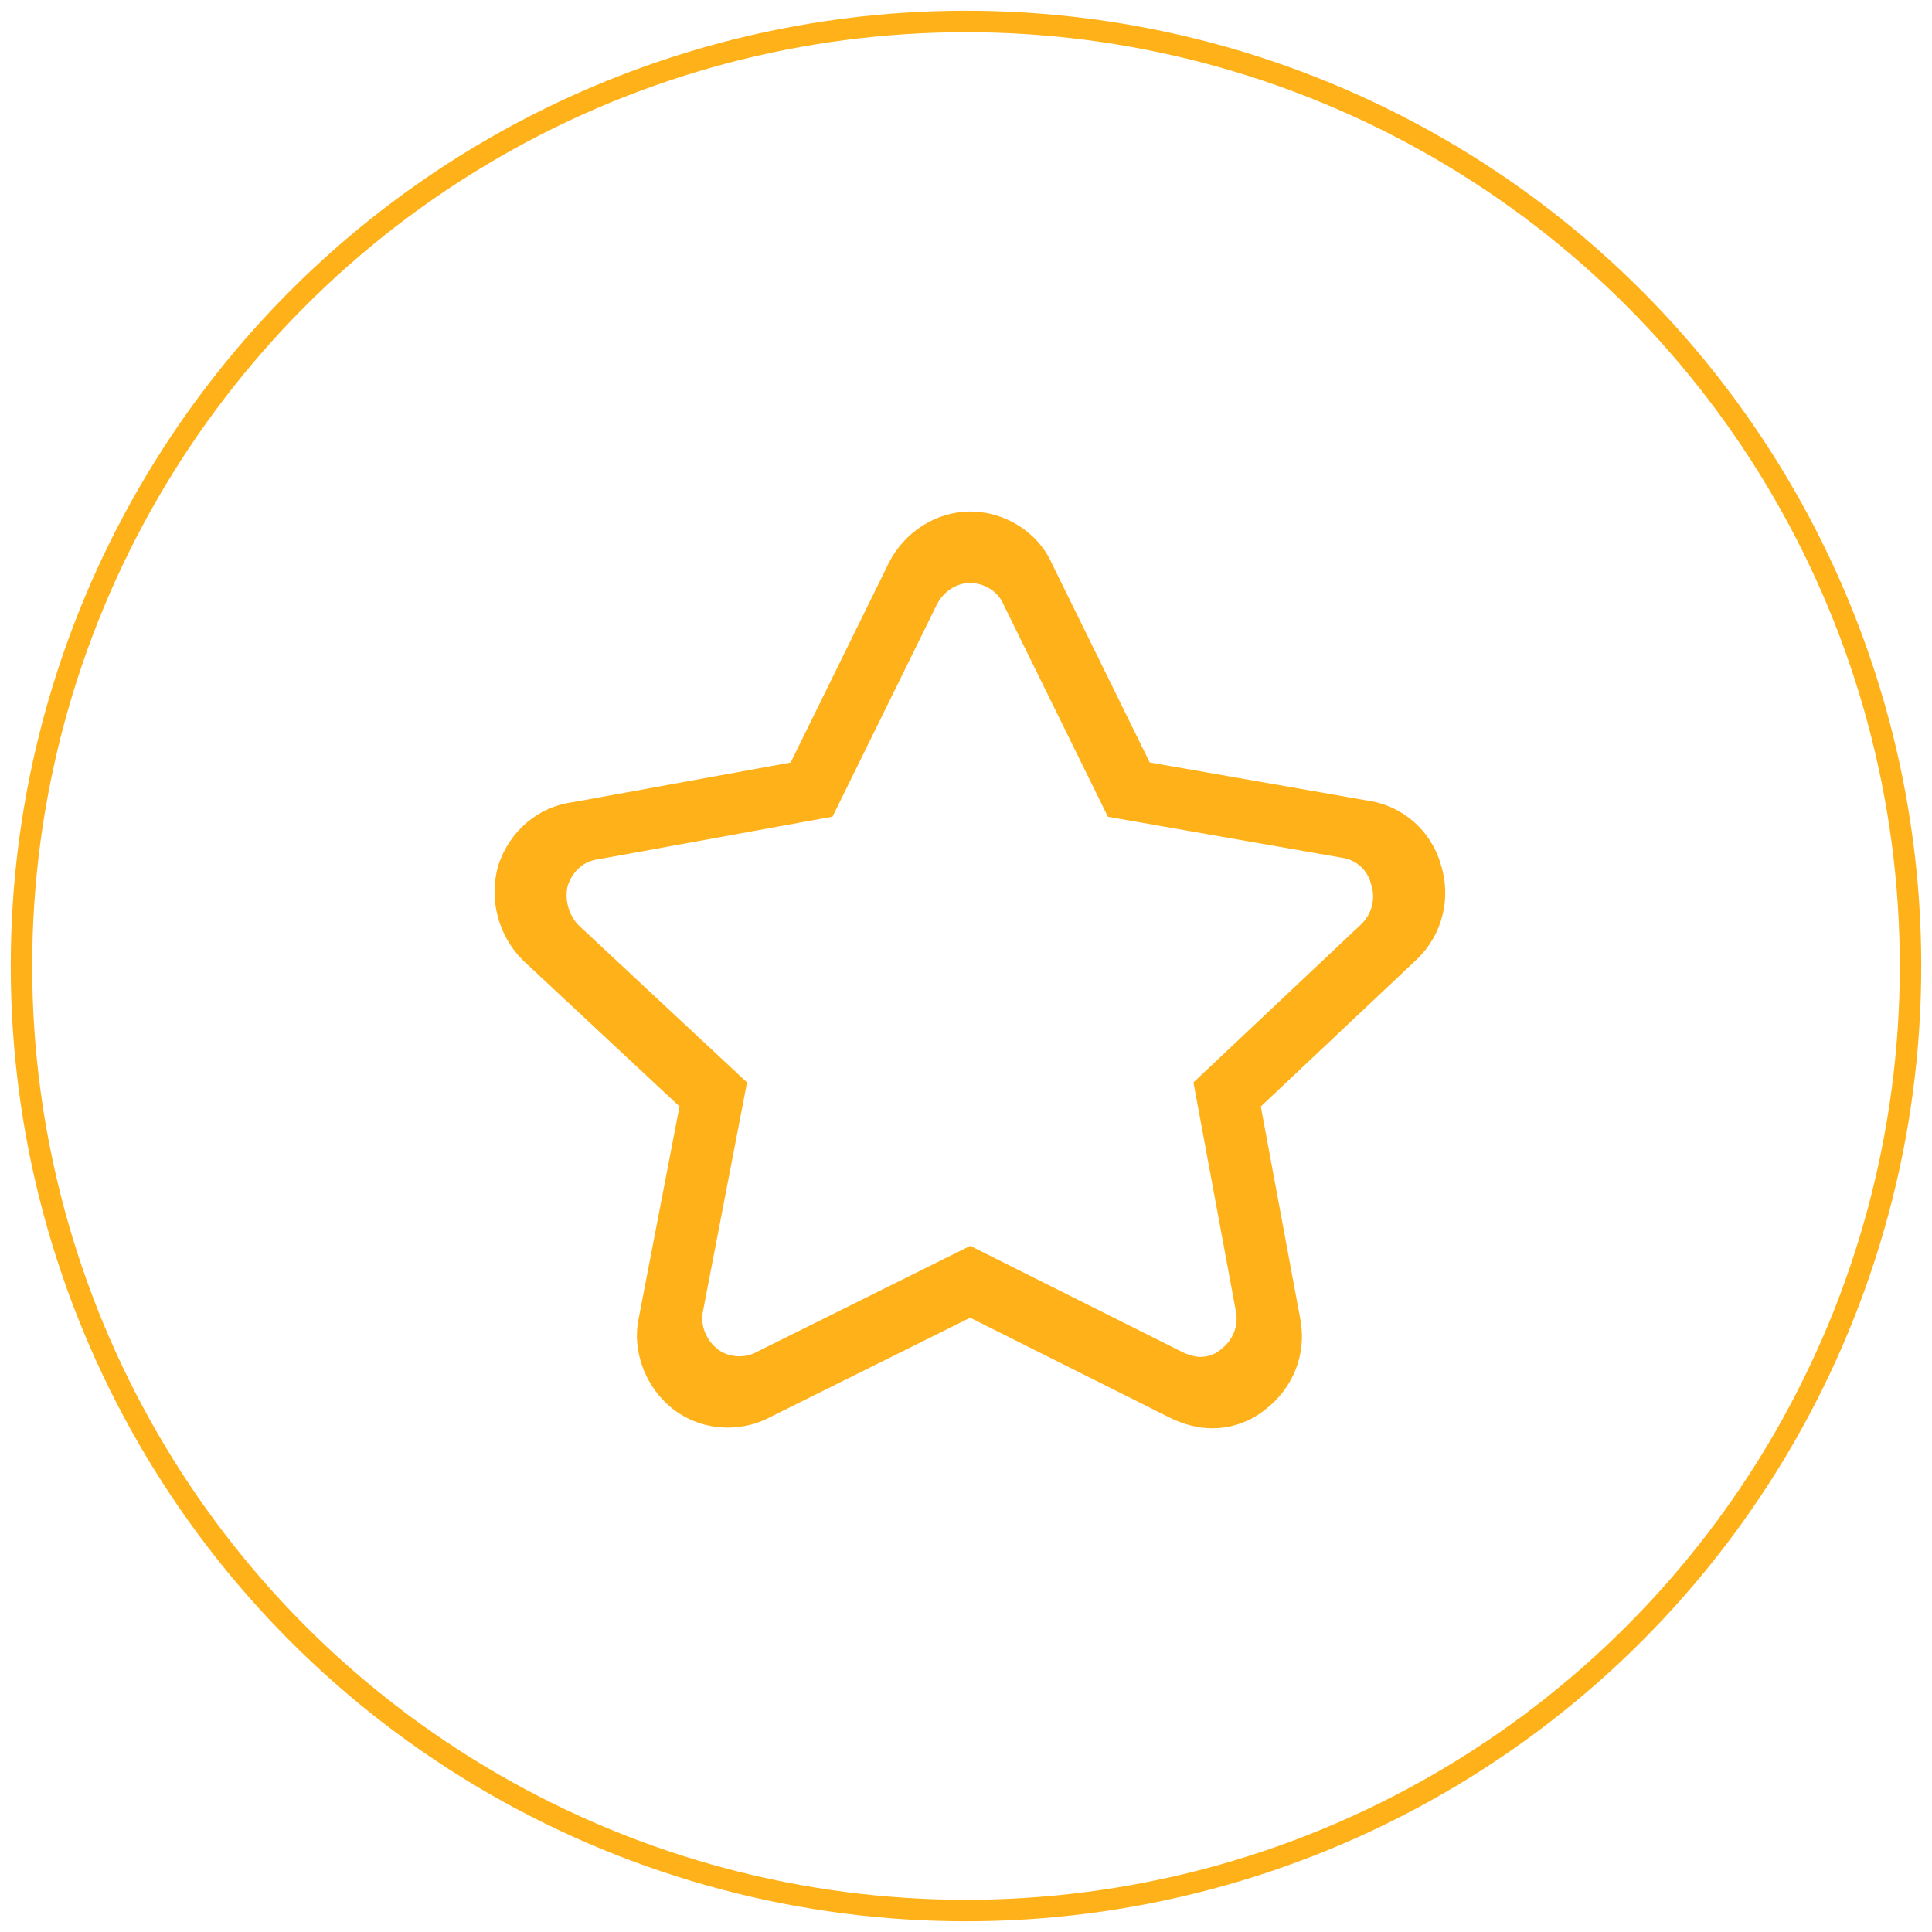
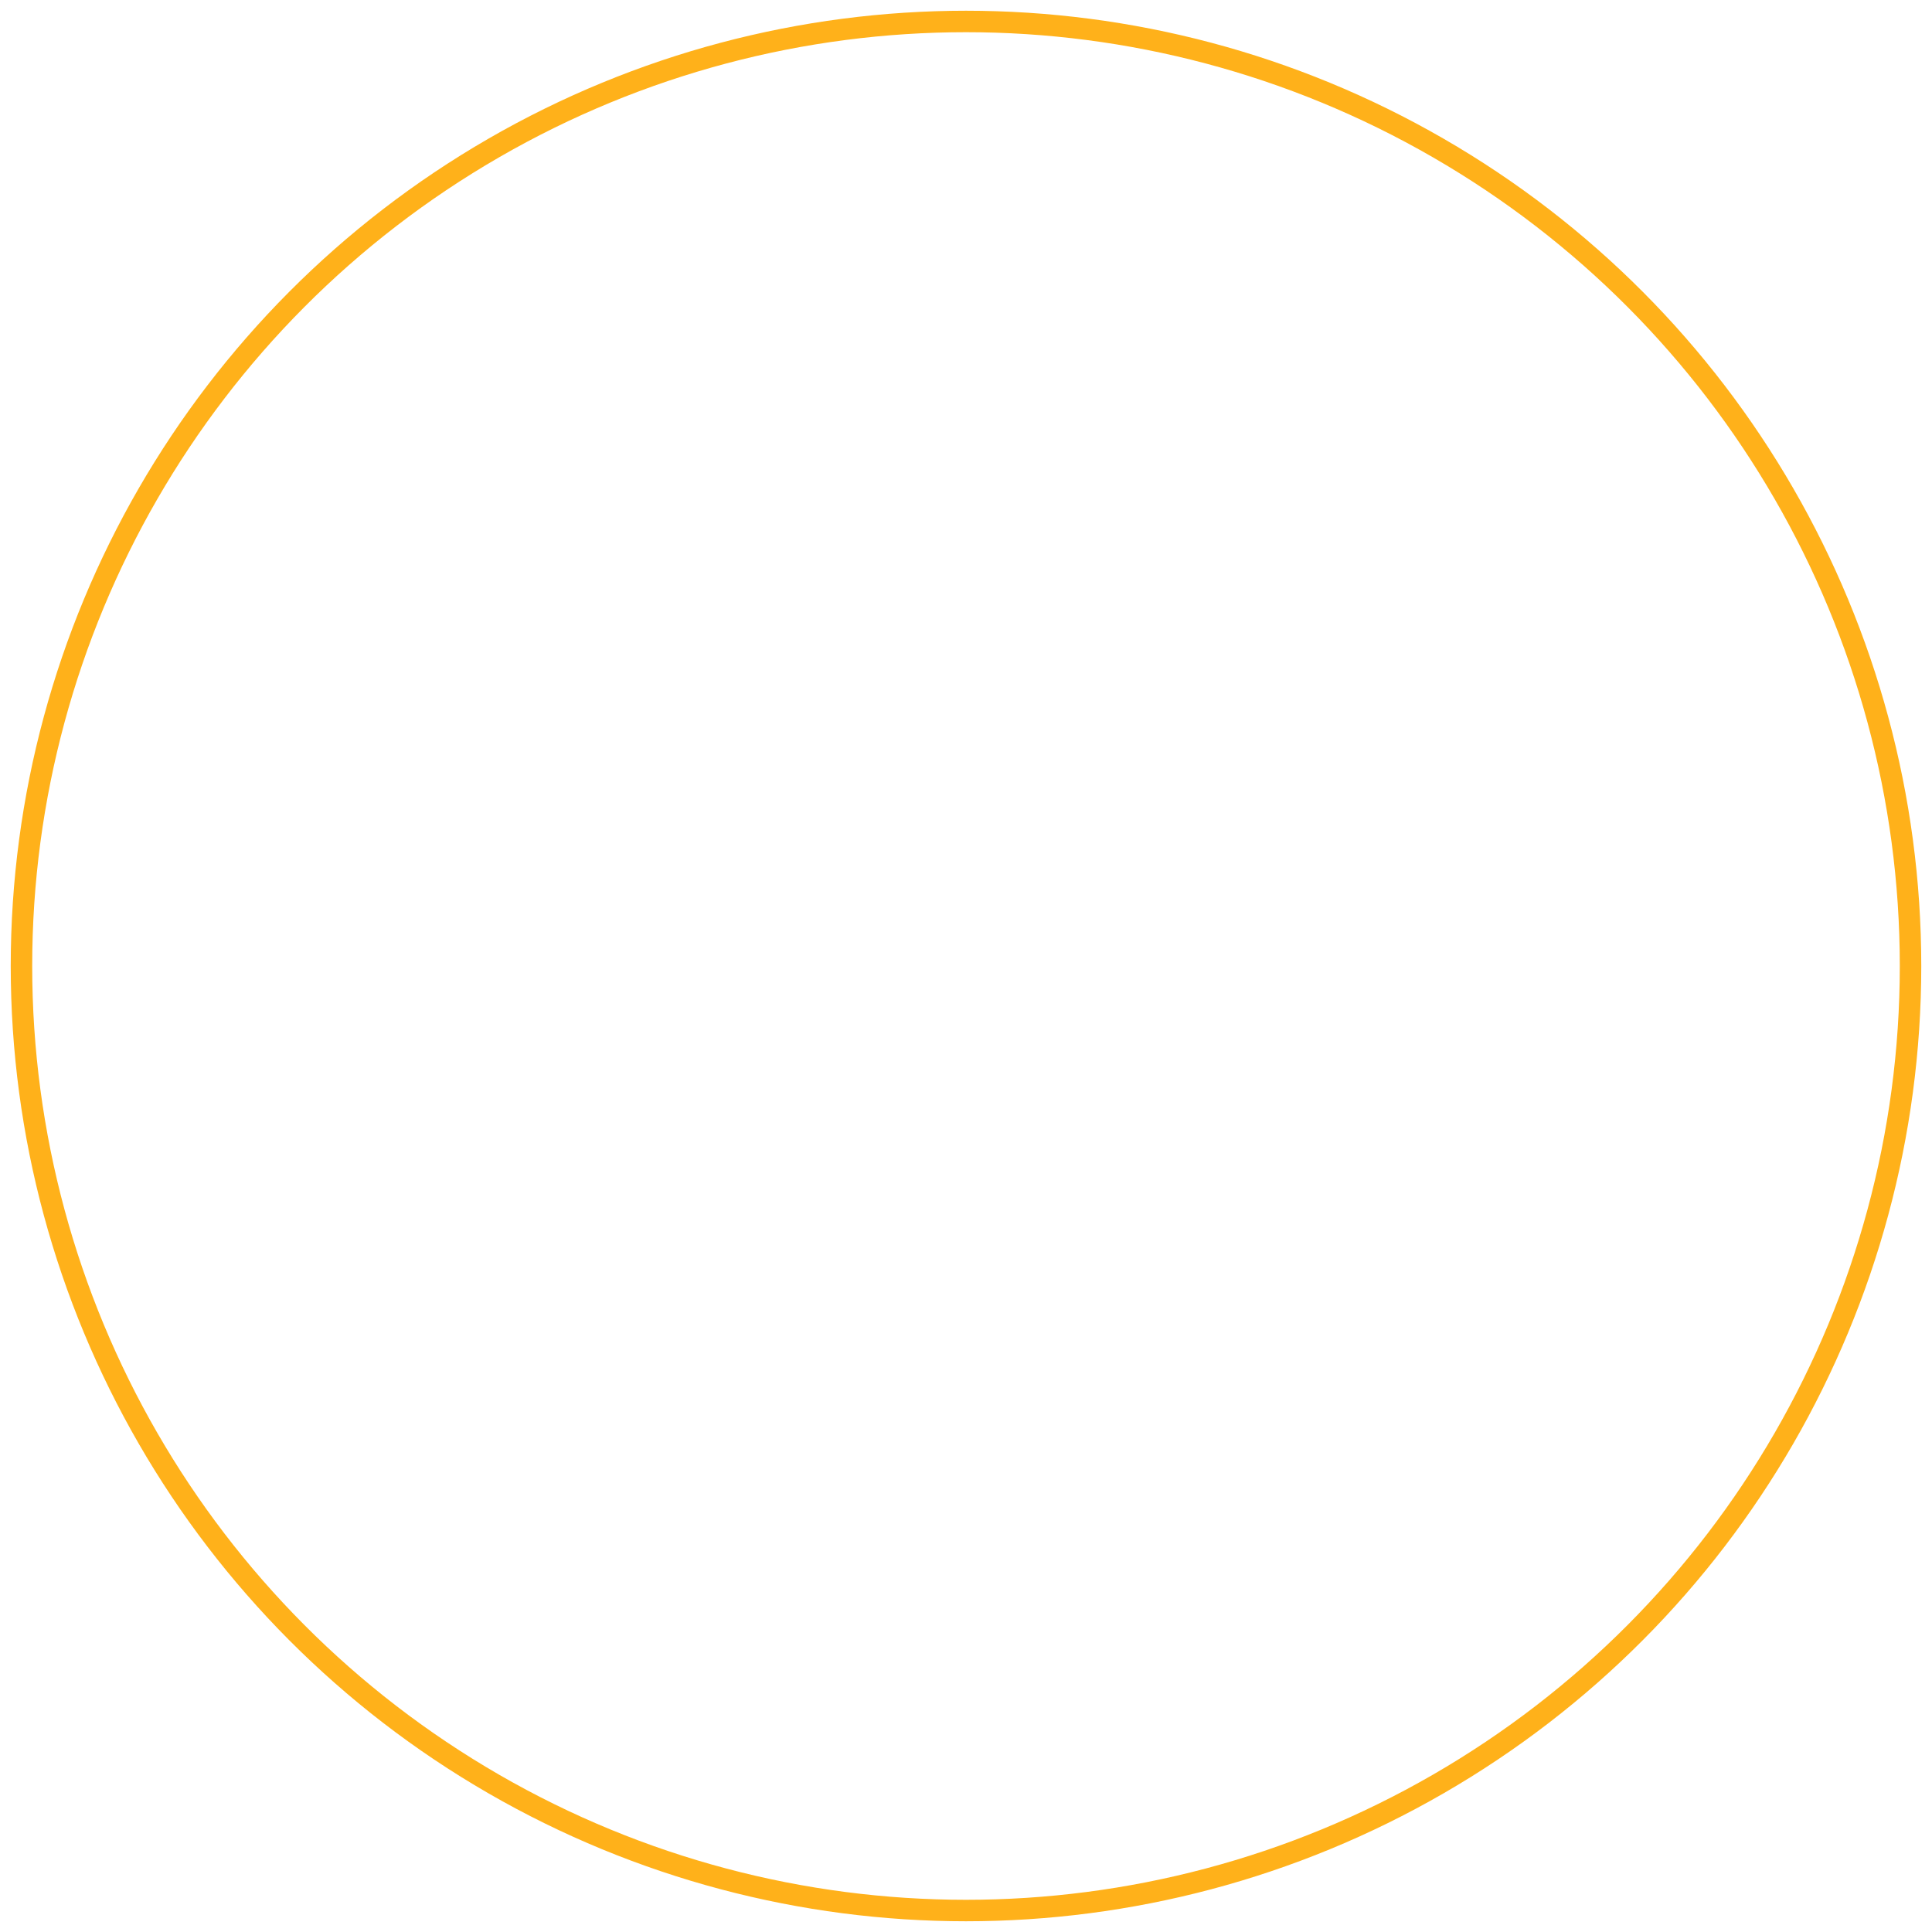
<svg xmlns="http://www.w3.org/2000/svg" width="90px" height="90px" viewBox="0 0 90 90" version="1.1">
  <title>编组 10</title>
  <g id="Coinbase" stroke="none" stroke-width="1" fill="none" fill-rule="evenodd">
    <g id="产品详情" transform="translate(-621, -143)">
      <g id="编组-10" transform="translate(621, 143)">
        <g id="收-藏-(1)" transform="translate(23.182, 23.182)" fill-rule="nonzero">
-           <rect id="矩形" fill="#000000" opacity="0" x="-0.144" y="-0.144" width="44.288" height="44.288" />
-           <path d="M33.264,43.353 C32.641,43.353 31.94,43.174 31.29,42.848 L22.013,38.203 L12.679,42.841 C12.088,43.156 11.411,43.321 10.721,43.321 C9.825,43.325 8.951,43.038 8.23,42.505 C6.924,41.523 6.254,39.824 6.563,38.276 L8.472,28.36 L1.155,21.532 C0.025,20.386 -0.409,18.723 0.017,17.169 L0.032,17.119 C0.564,15.523 1.883,14.404 3.484,14.19 L13.65,12.339 L18.213,3.06 C18.946,1.591 20.437,0.647 22.013,0.647 C23.658,0.647 25.187,1.627 25.828,3.087 L30.377,12.336 L40.545,14.116 C42.158,14.35 43.484,15.51 43.933,17.08 C44.435,18.622 44.025,20.316 42.873,21.457 L42.848,21.482 L35.552,28.362 L37.396,38.295 C37.693,39.884 37.062,41.488 35.748,42.488 C35.044,43.055 34.167,43.36 33.264,43.353 Z M22.017,34.855 L31.873,39.79 C32.162,39.936 32.496,40.028 32.724,40.028 C33.075,40.028 33.401,39.919 33.641,39.719 L33.686,39.682 C34.246,39.262 34.519,38.593 34.396,37.938 L32.413,27.241 L40.258,19.845 C40.739,19.356 40.904,18.656 40.69,18.012 L40.669,17.944 C40.496,17.321 39.969,16.86 39.328,16.774 L39.283,16.767 L28.429,14.867 L23.543,4.932 C23.306,4.377 22.662,3.974 22.013,3.974 C21.374,3.974 20.763,4.374 20.454,4.992 L15.6,14.862 L4.688,16.847 C4.025,16.93 3.51,17.371 3.272,18.058 C3.103,18.686 3.304,19.443 3.765,19.915 L11.618,27.242 L9.557,37.945 C9.433,38.564 9.726,39.276 10.268,39.683 C10.539,39.887 10.891,40 11.26,40 C11.544,40 11.817,39.934 12.052,39.807 L12.086,39.787 L22.017,34.855 L22.017,34.855 Z" id="形状" fill="#ffb11a" />
-         </g>
+           </g>
        <circle id="椭圆形" stroke="#ffb11a" cx="45" cy="45" r="44" />
      </g>
    </g>
  </g>
</svg>